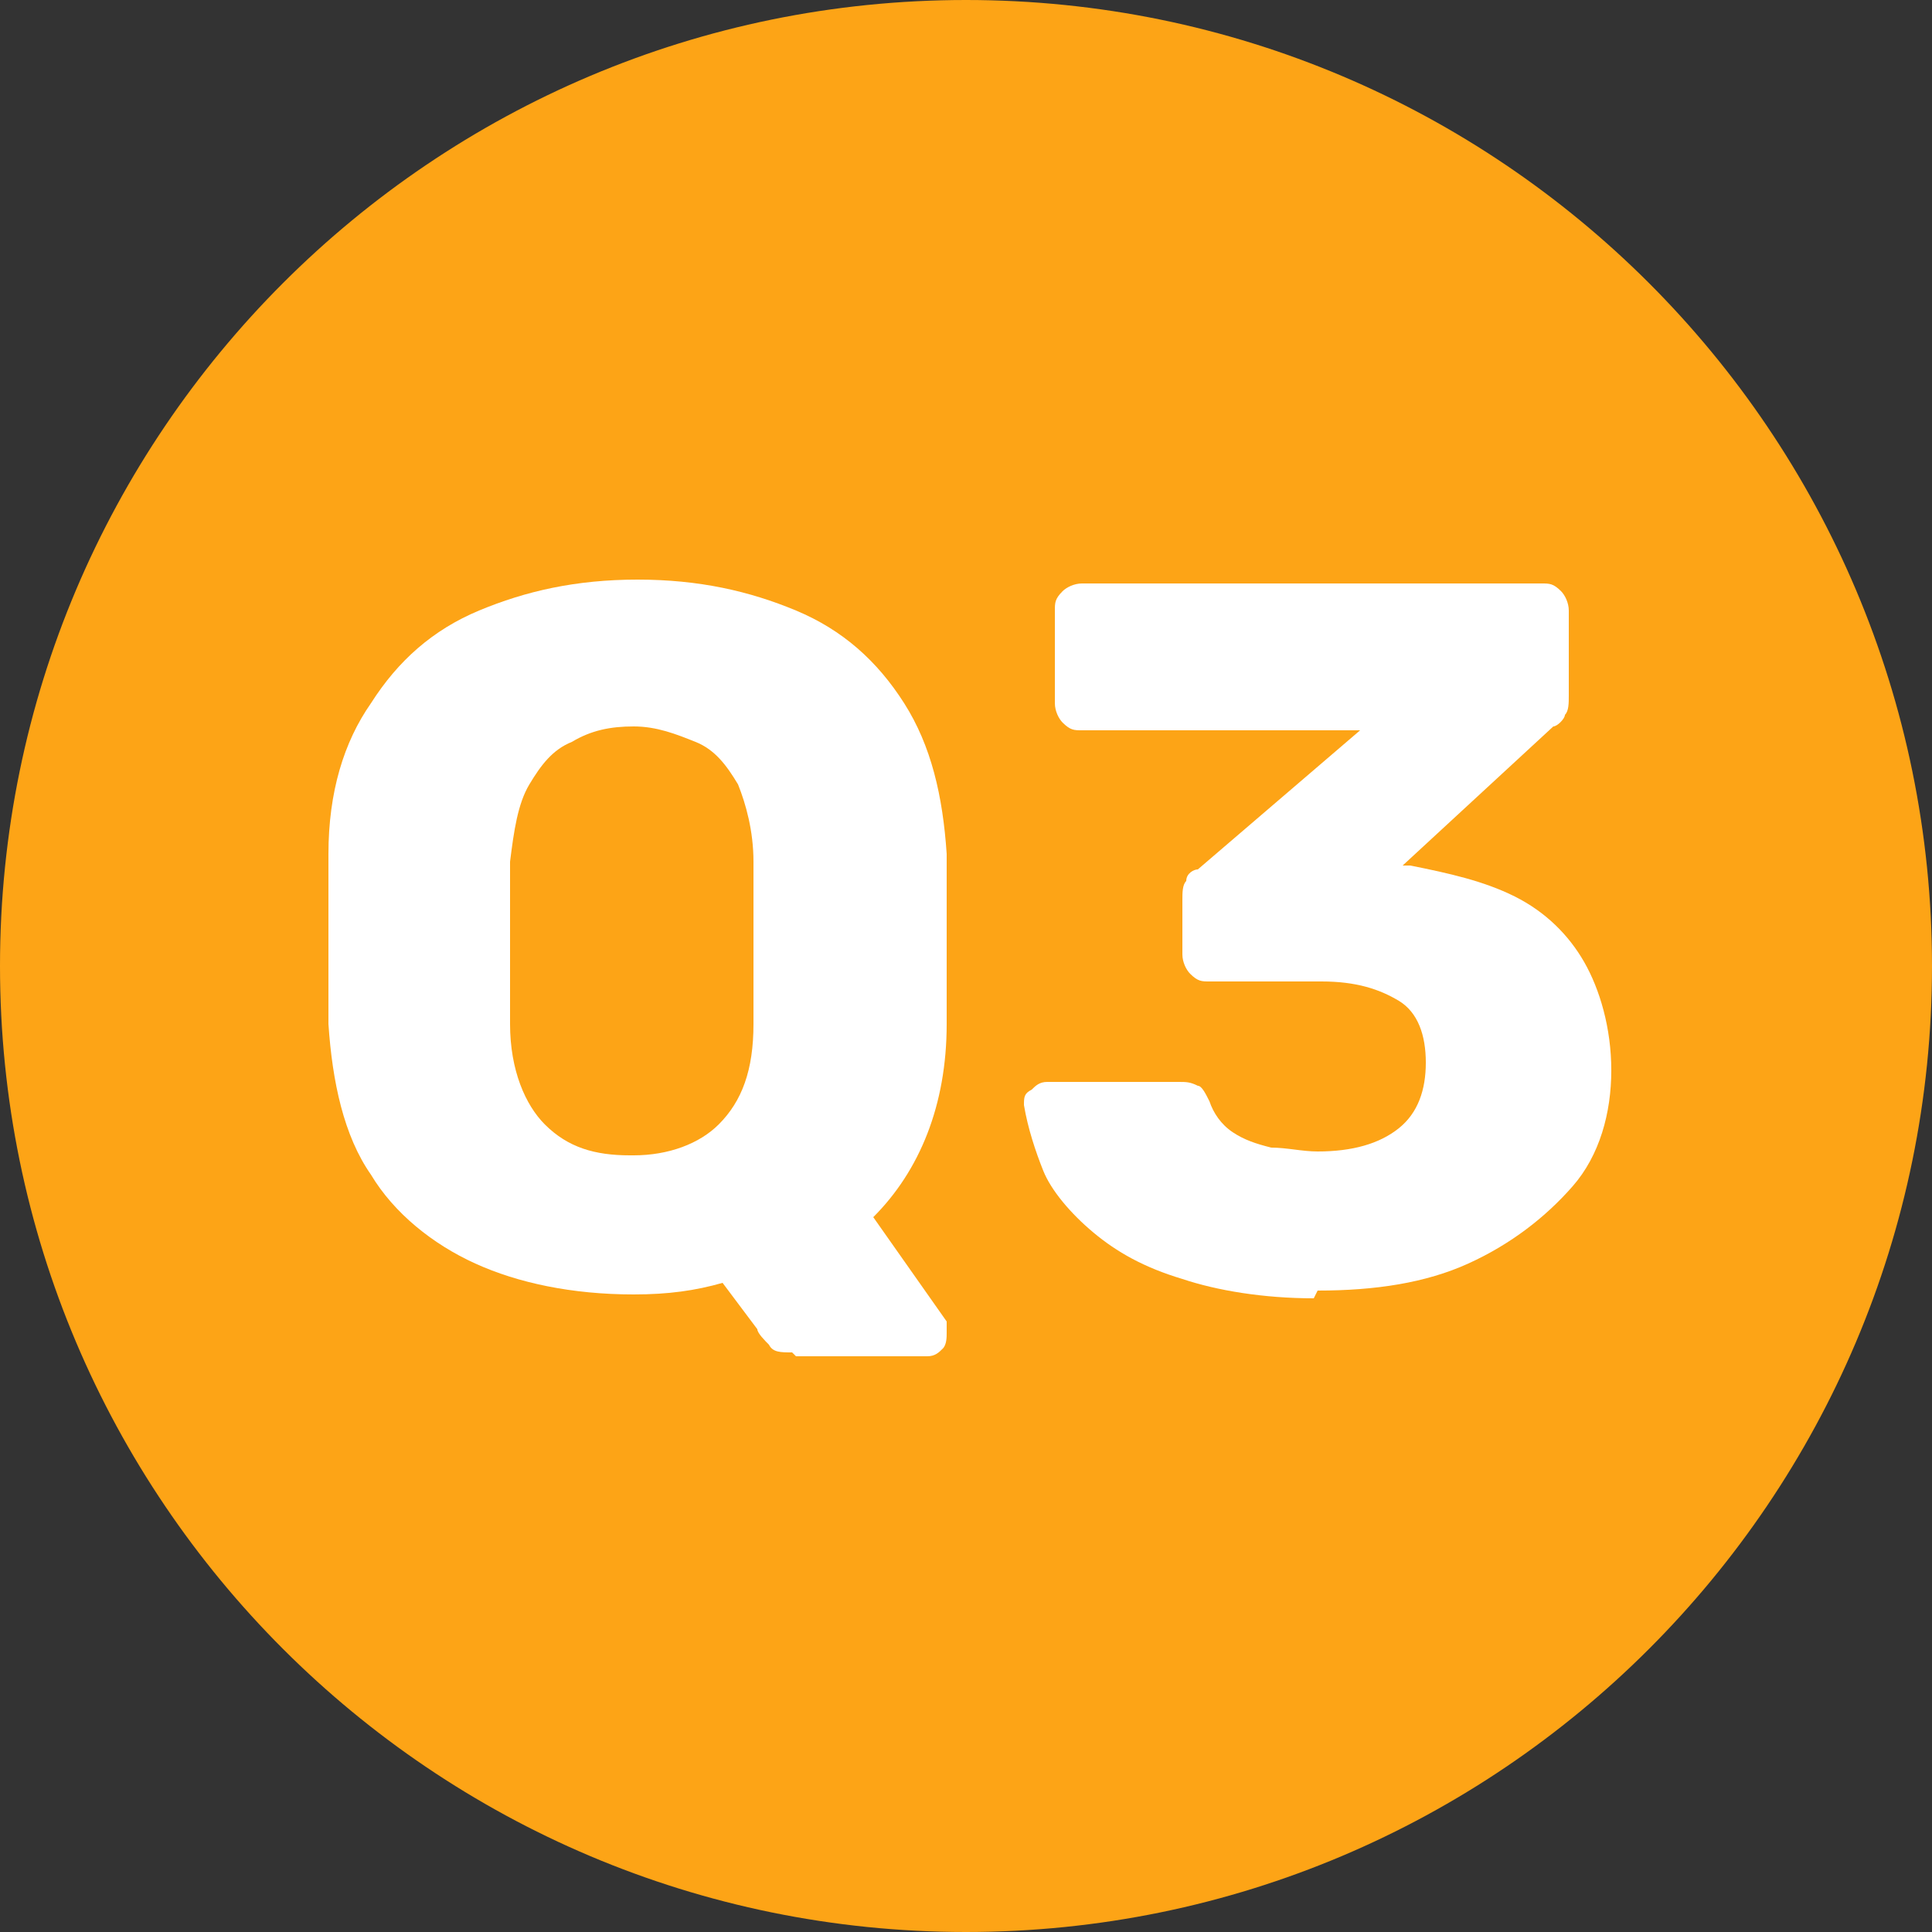
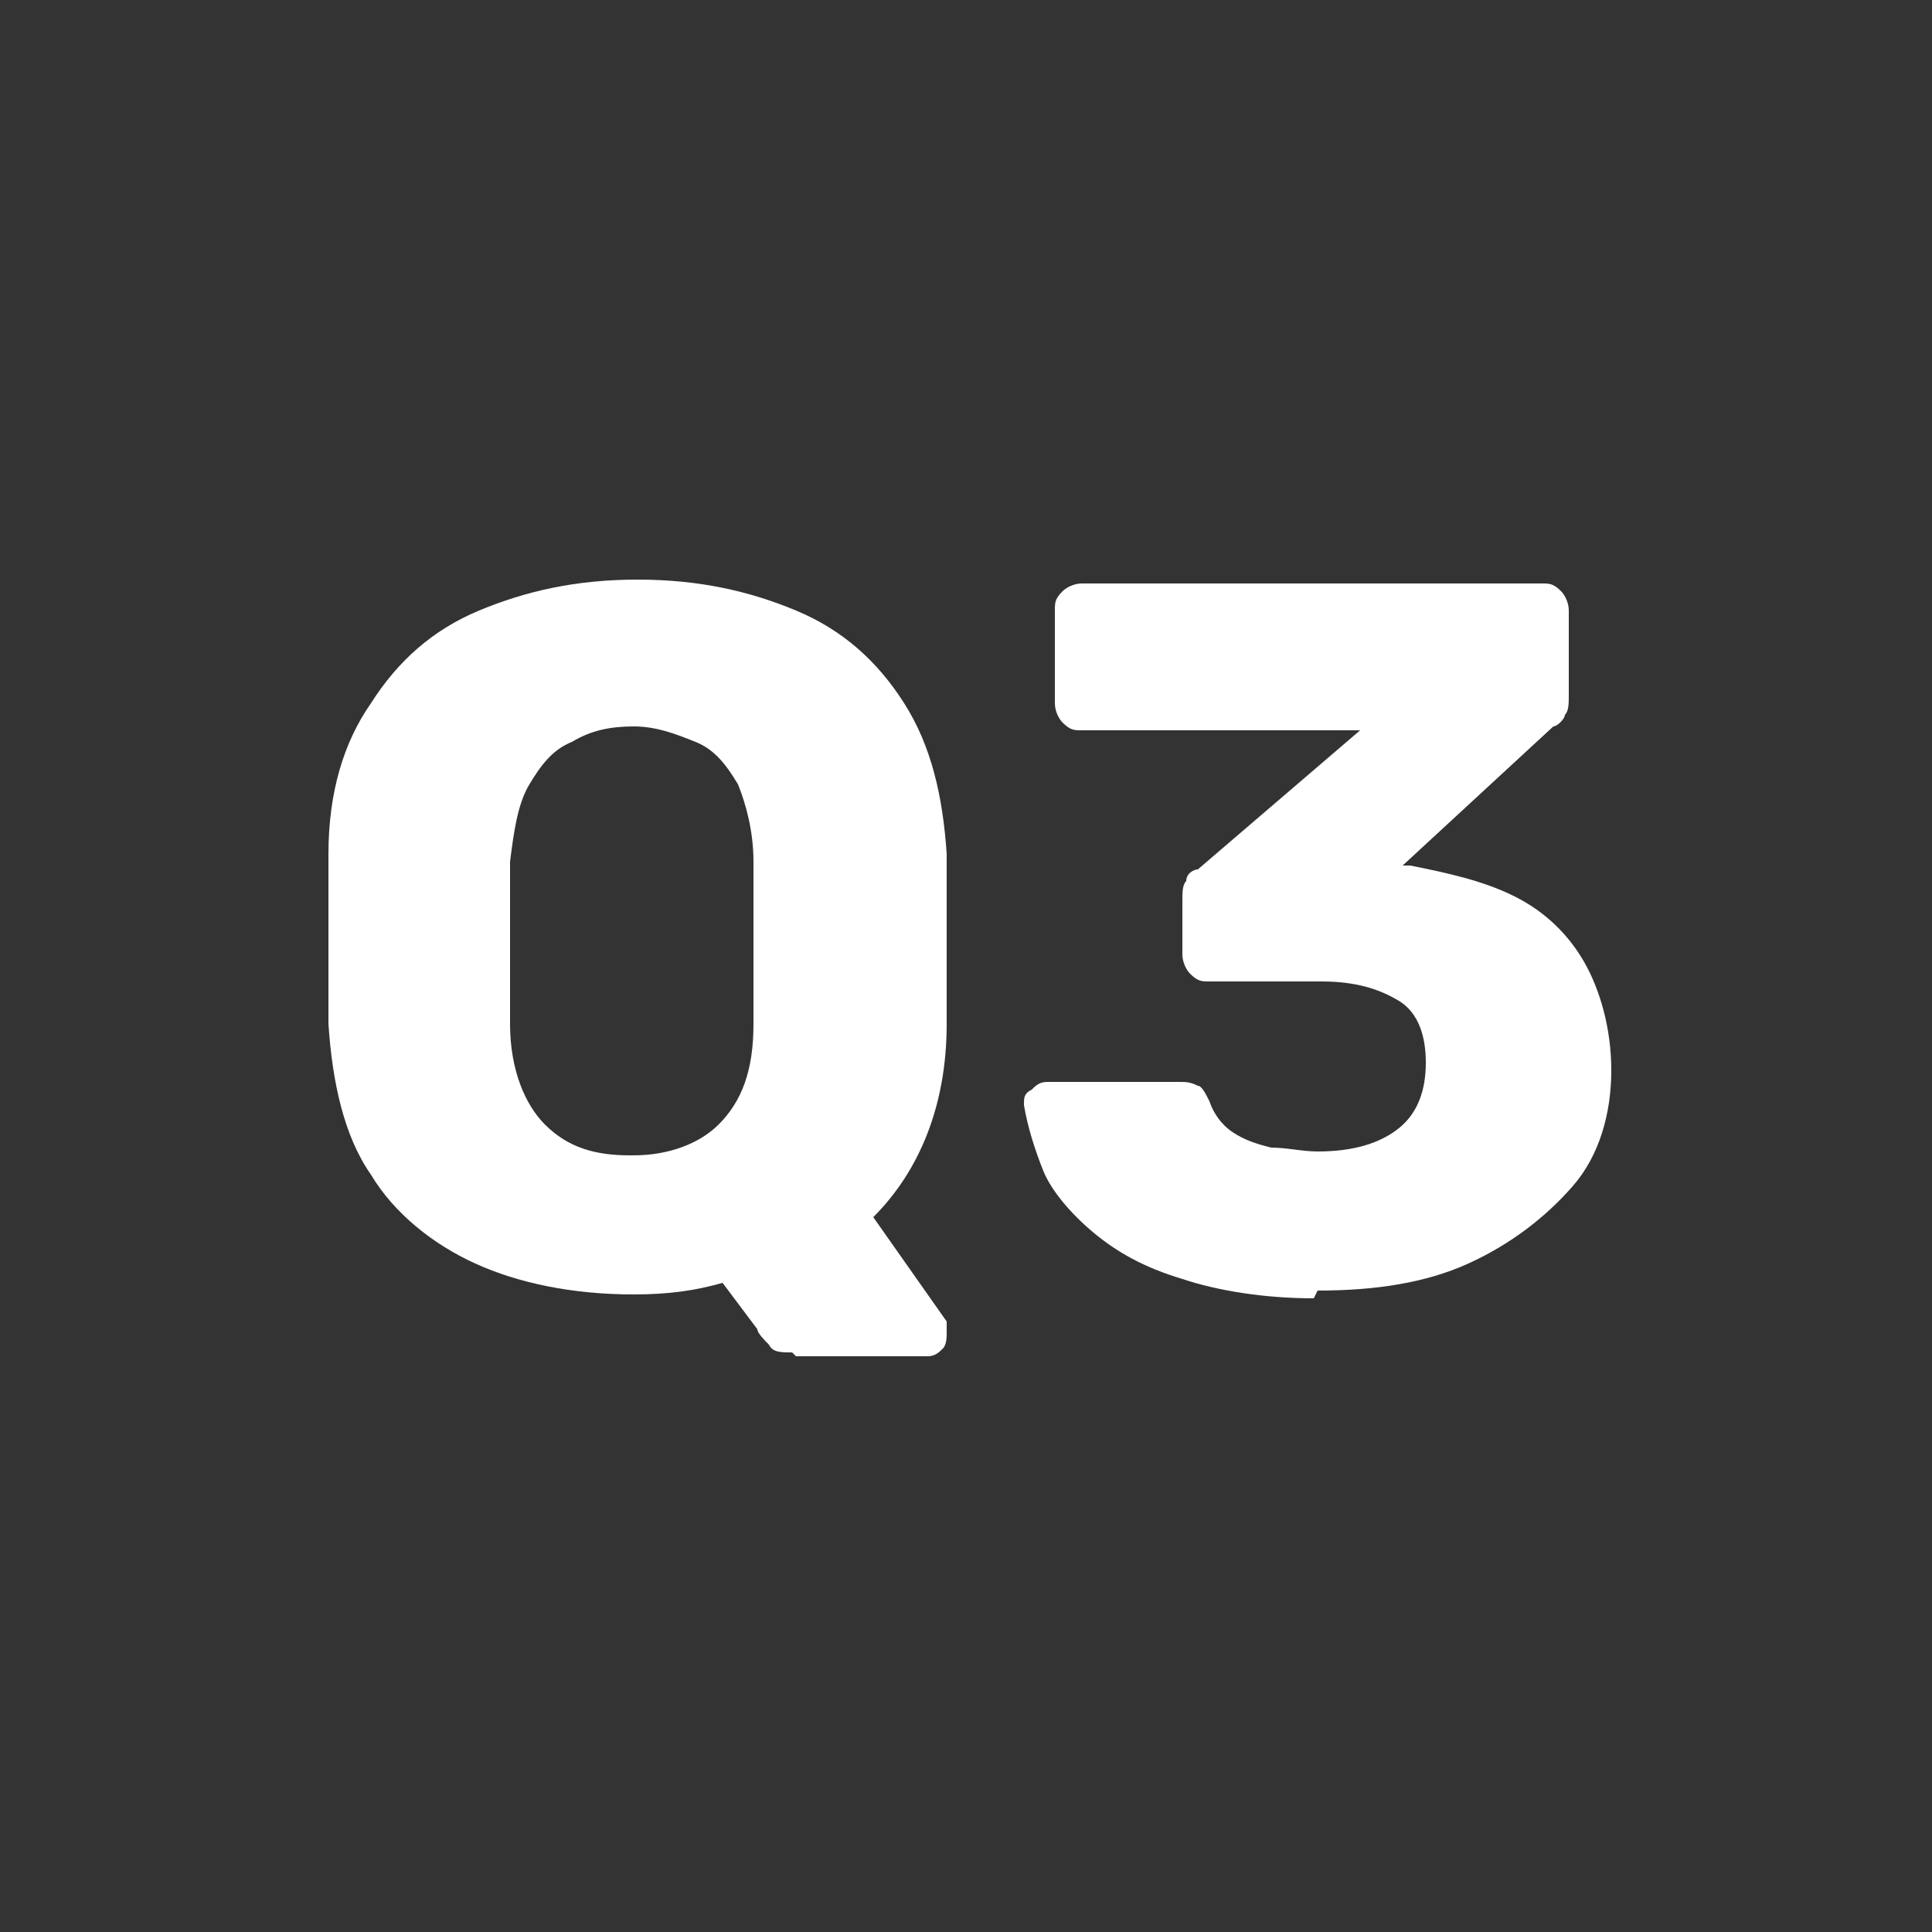
<svg xmlns="http://www.w3.org/2000/svg" version="1.1" viewBox="0 0 50 50">
  <rect x="0" y="0" width="50" height="50" fill="#333333" stroke="none" />
  <defs>
    <style>
      .cls-1 {
        fill: #fff;
      }

      .cls-2 {
        fill: #fda416;
      }
    </style>
  </defs>
  <g>
    <g id="Layer_1">
      <g id="Layer_1-2" data-name="Layer_1">
        <g id="Layer_1-2">
-           <path class="cls-2" d="M25,0h0c13.8,0,25,11.2,25,25h0c0,13.8-11.2,25-25,25h0C11.2,50,0,38.8,0,25h0C0,11.2,11.2,0,25,0Z" />
          <g>
            <path class="cls-1" d="M20.5,35c-.3,0-.5,0-.6-.2-.1-.1-.3-.3-.3-.4l-.9-1.2c-.7.2-1.4.3-2.3.3-1.6,0-3-.3-4.1-.8s-2.1-1.3-2.7-2.3c-.7-1-1-2.4-1.1-3.9,0-.7,0-1.5,0-2.2s0-1.5,0-2.2c0-1.6.4-2.9,1.1-3.9.7-1.1,1.6-1.9,2.8-2.4,1.2-.5,2.5-.8,4.1-.8s2.9.3,4.1.8c1.2.5,2.1,1.3,2.8,2.4.7,1.1,1,2.4,1.1,3.9,0,.7,0,1.5,0,2.2s0,1.5,0,2.2c0,2.1-.7,3.8-1.9,5l1.9,2.7s0,0,0,.1c0,0,0,.1,0,.2,0,.1,0,.3-.1.4s-.2.2-.4.2h-3.4ZM16.4,29.9c.9,0,1.7-.3,2.2-.8.6-.6.9-1.4.9-2.6,0-.8,0-1.5,0-2.1s0-1.4,0-2.1c0-.8-.2-1.5-.4-2-.3-.5-.6-.9-1.1-1.1-.5-.2-1-.4-1.6-.4s-1.1.1-1.6.4c-.5.2-.8.6-1.1,1.1-.3.5-.4,1.2-.5,2,0,.7,0,1.4,0,2.1s0,1.4,0,2.1c0,1.2.4,2.1.9,2.6.6.6,1.3.8,2.2.8Z" />
            <path class="cls-1" d="M34,33.6c-1.3,0-2.5-.2-3.4-.5-1-.3-1.7-.7-2.3-1.2-.6-.5-1.1-1.1-1.3-1.6s-.4-1.1-.5-1.7c0-.2,0-.3.2-.4.1-.1.2-.2.4-.2h3.4c.2,0,.3,0,.5.1.1,0,.2.2.3.4.1.3.3.6.6.8.3.2.6.3,1,.4.4,0,.8.1,1.2.1.9,0,1.6-.2,2.1-.6.5-.4.7-1,.7-1.7s-.2-1.3-.7-1.6c-.5-.3-1.1-.5-2-.5h-2.9c-.2,0-.3,0-.5-.2-.1-.1-.2-.3-.2-.5v-1.4c0-.2,0-.4.1-.5,0-.2.2-.3.3-.3l4.2-3.6h-7.2c-.2,0-.3,0-.5-.2-.1-.1-.2-.3-.2-.5v-2.4c0-.2,0-.3.2-.5.1-.1.3-.2.5-.2h11.9c.2,0,.3,0,.5.2.1.1.2.3.2.5v2.2c0,.2,0,.4-.1.5,0,.1-.2.3-.3.3l-3.9,3.6h.2c1,.2,1.9.4,2.7.8.8.4,1.4,1,1.8,1.7.4.7.7,1.7.7,2.8s-.3,2.2-1,3-1.6,1.5-2.7,2c-1.1.5-2.4.7-3.9.7Z" />
          </g>
        </g>
      </g>
    </g>
  </g>
</svg>